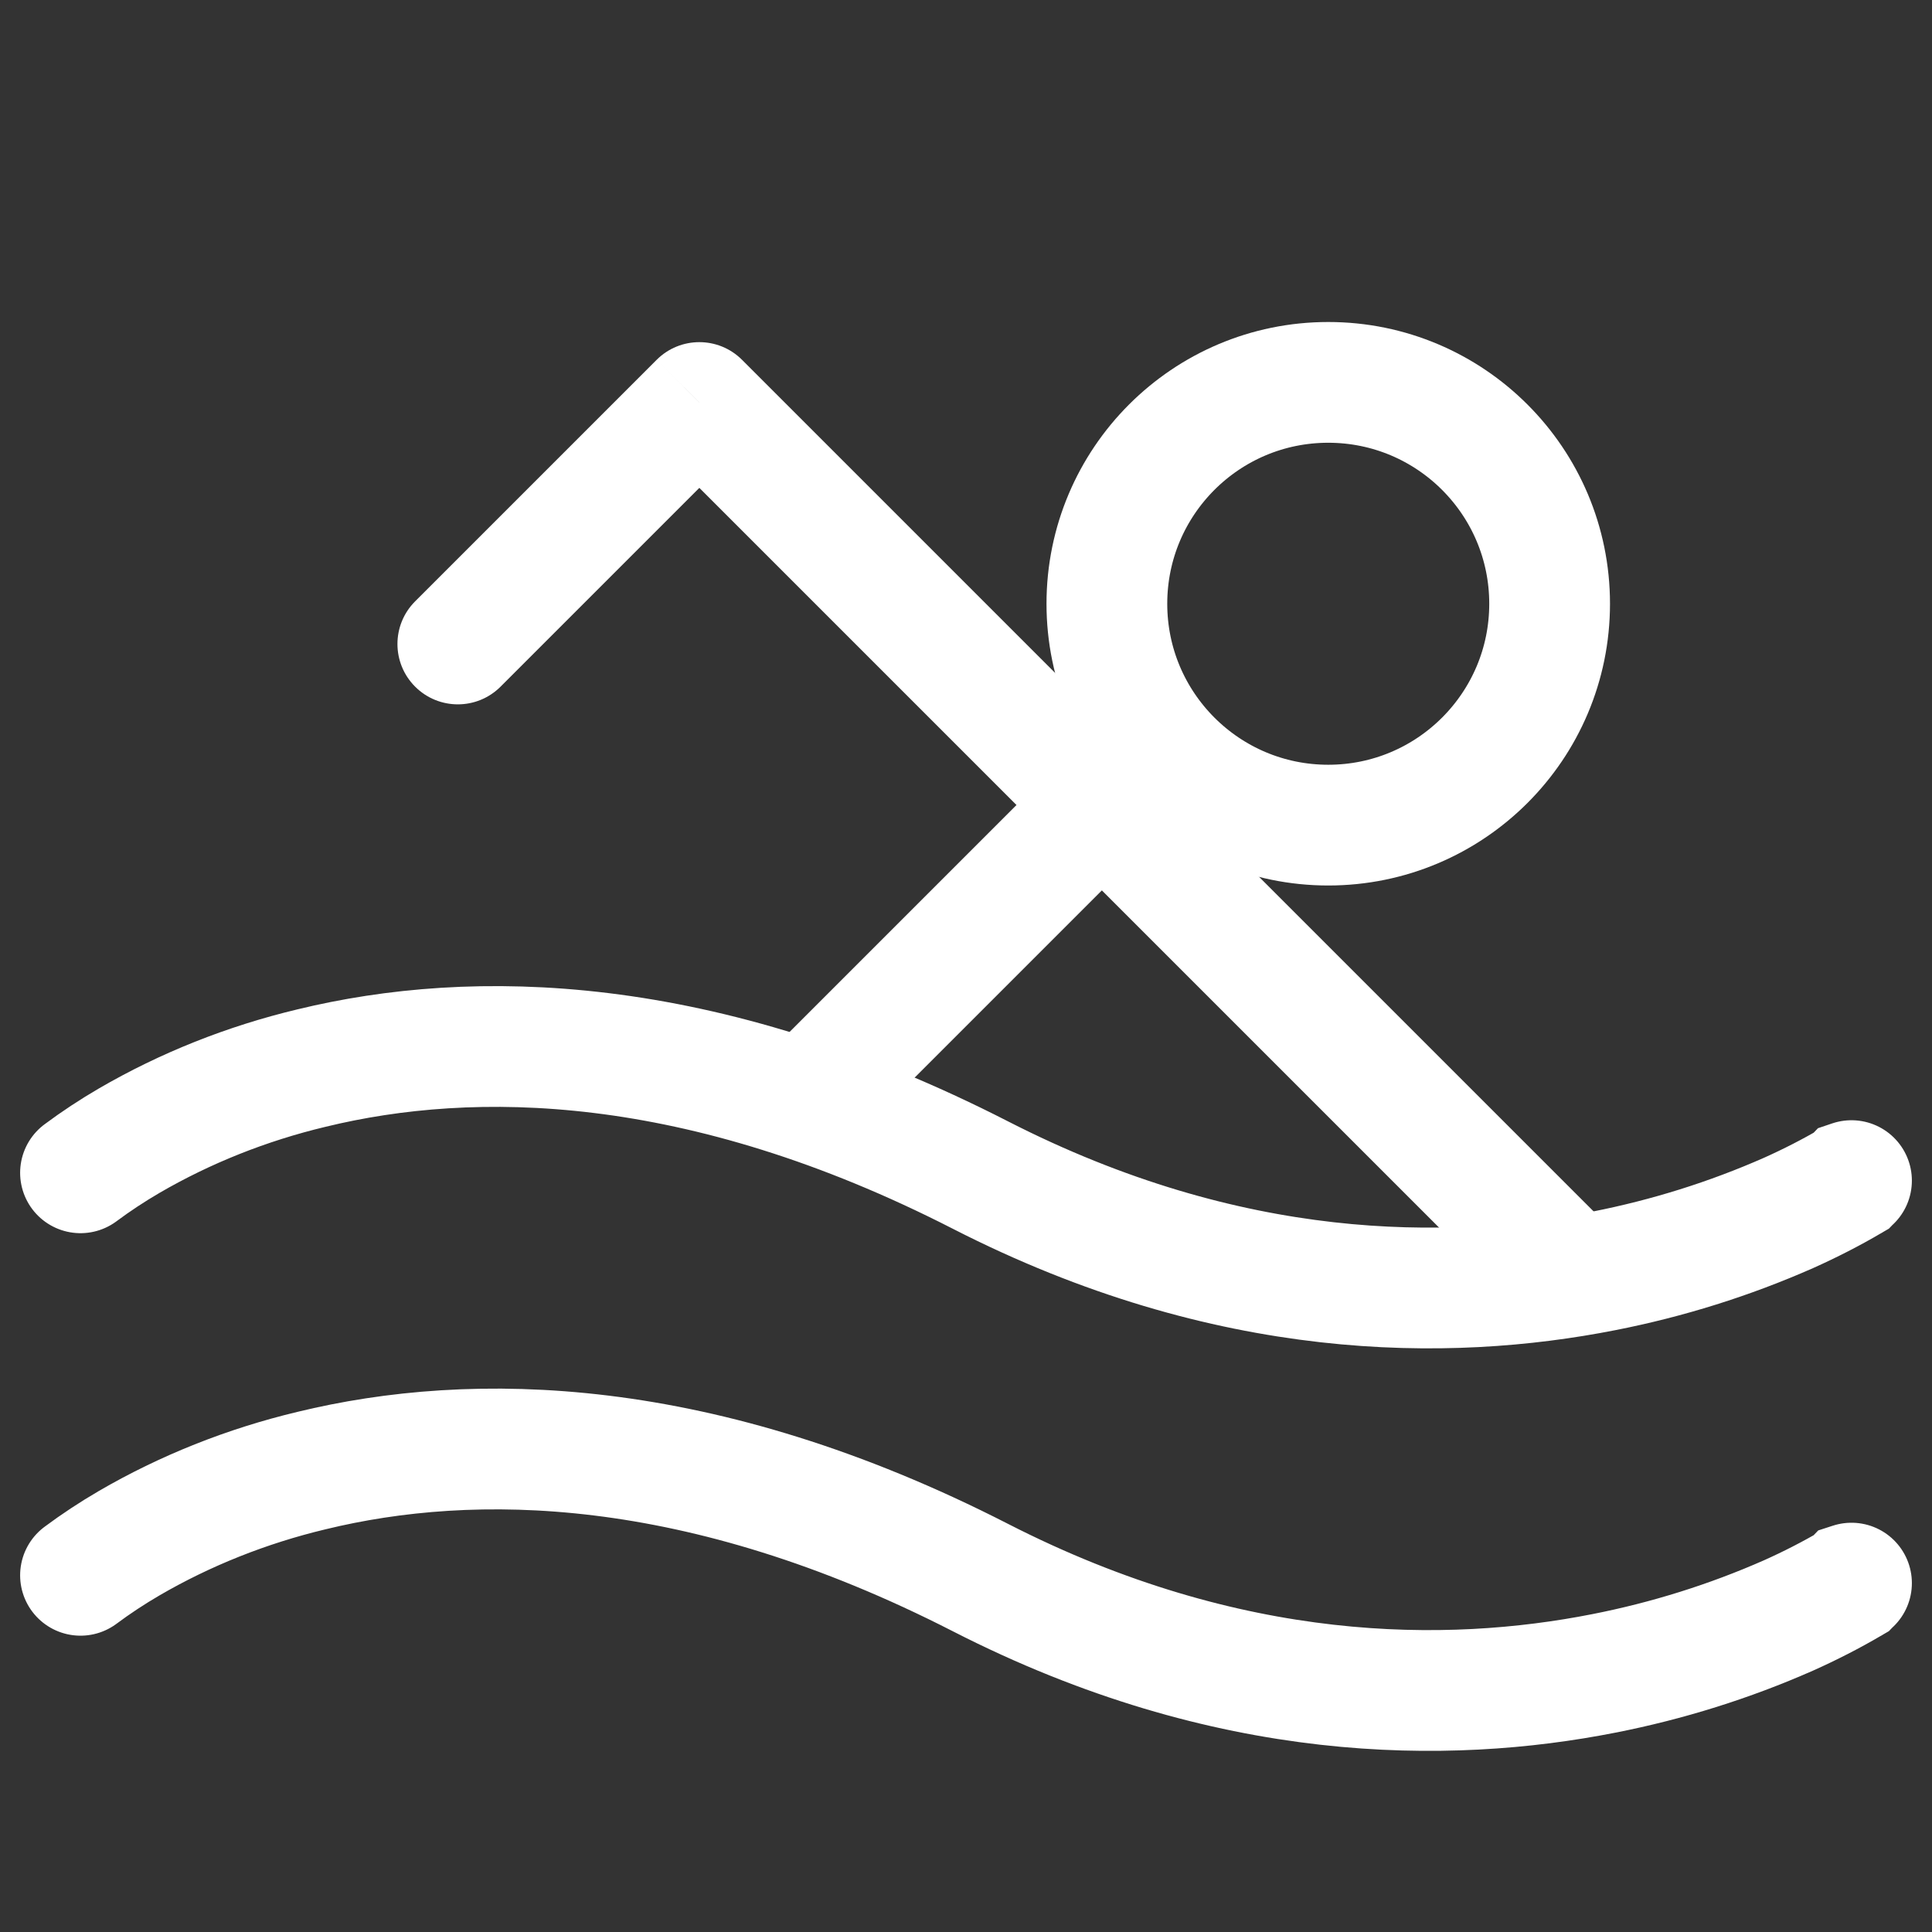
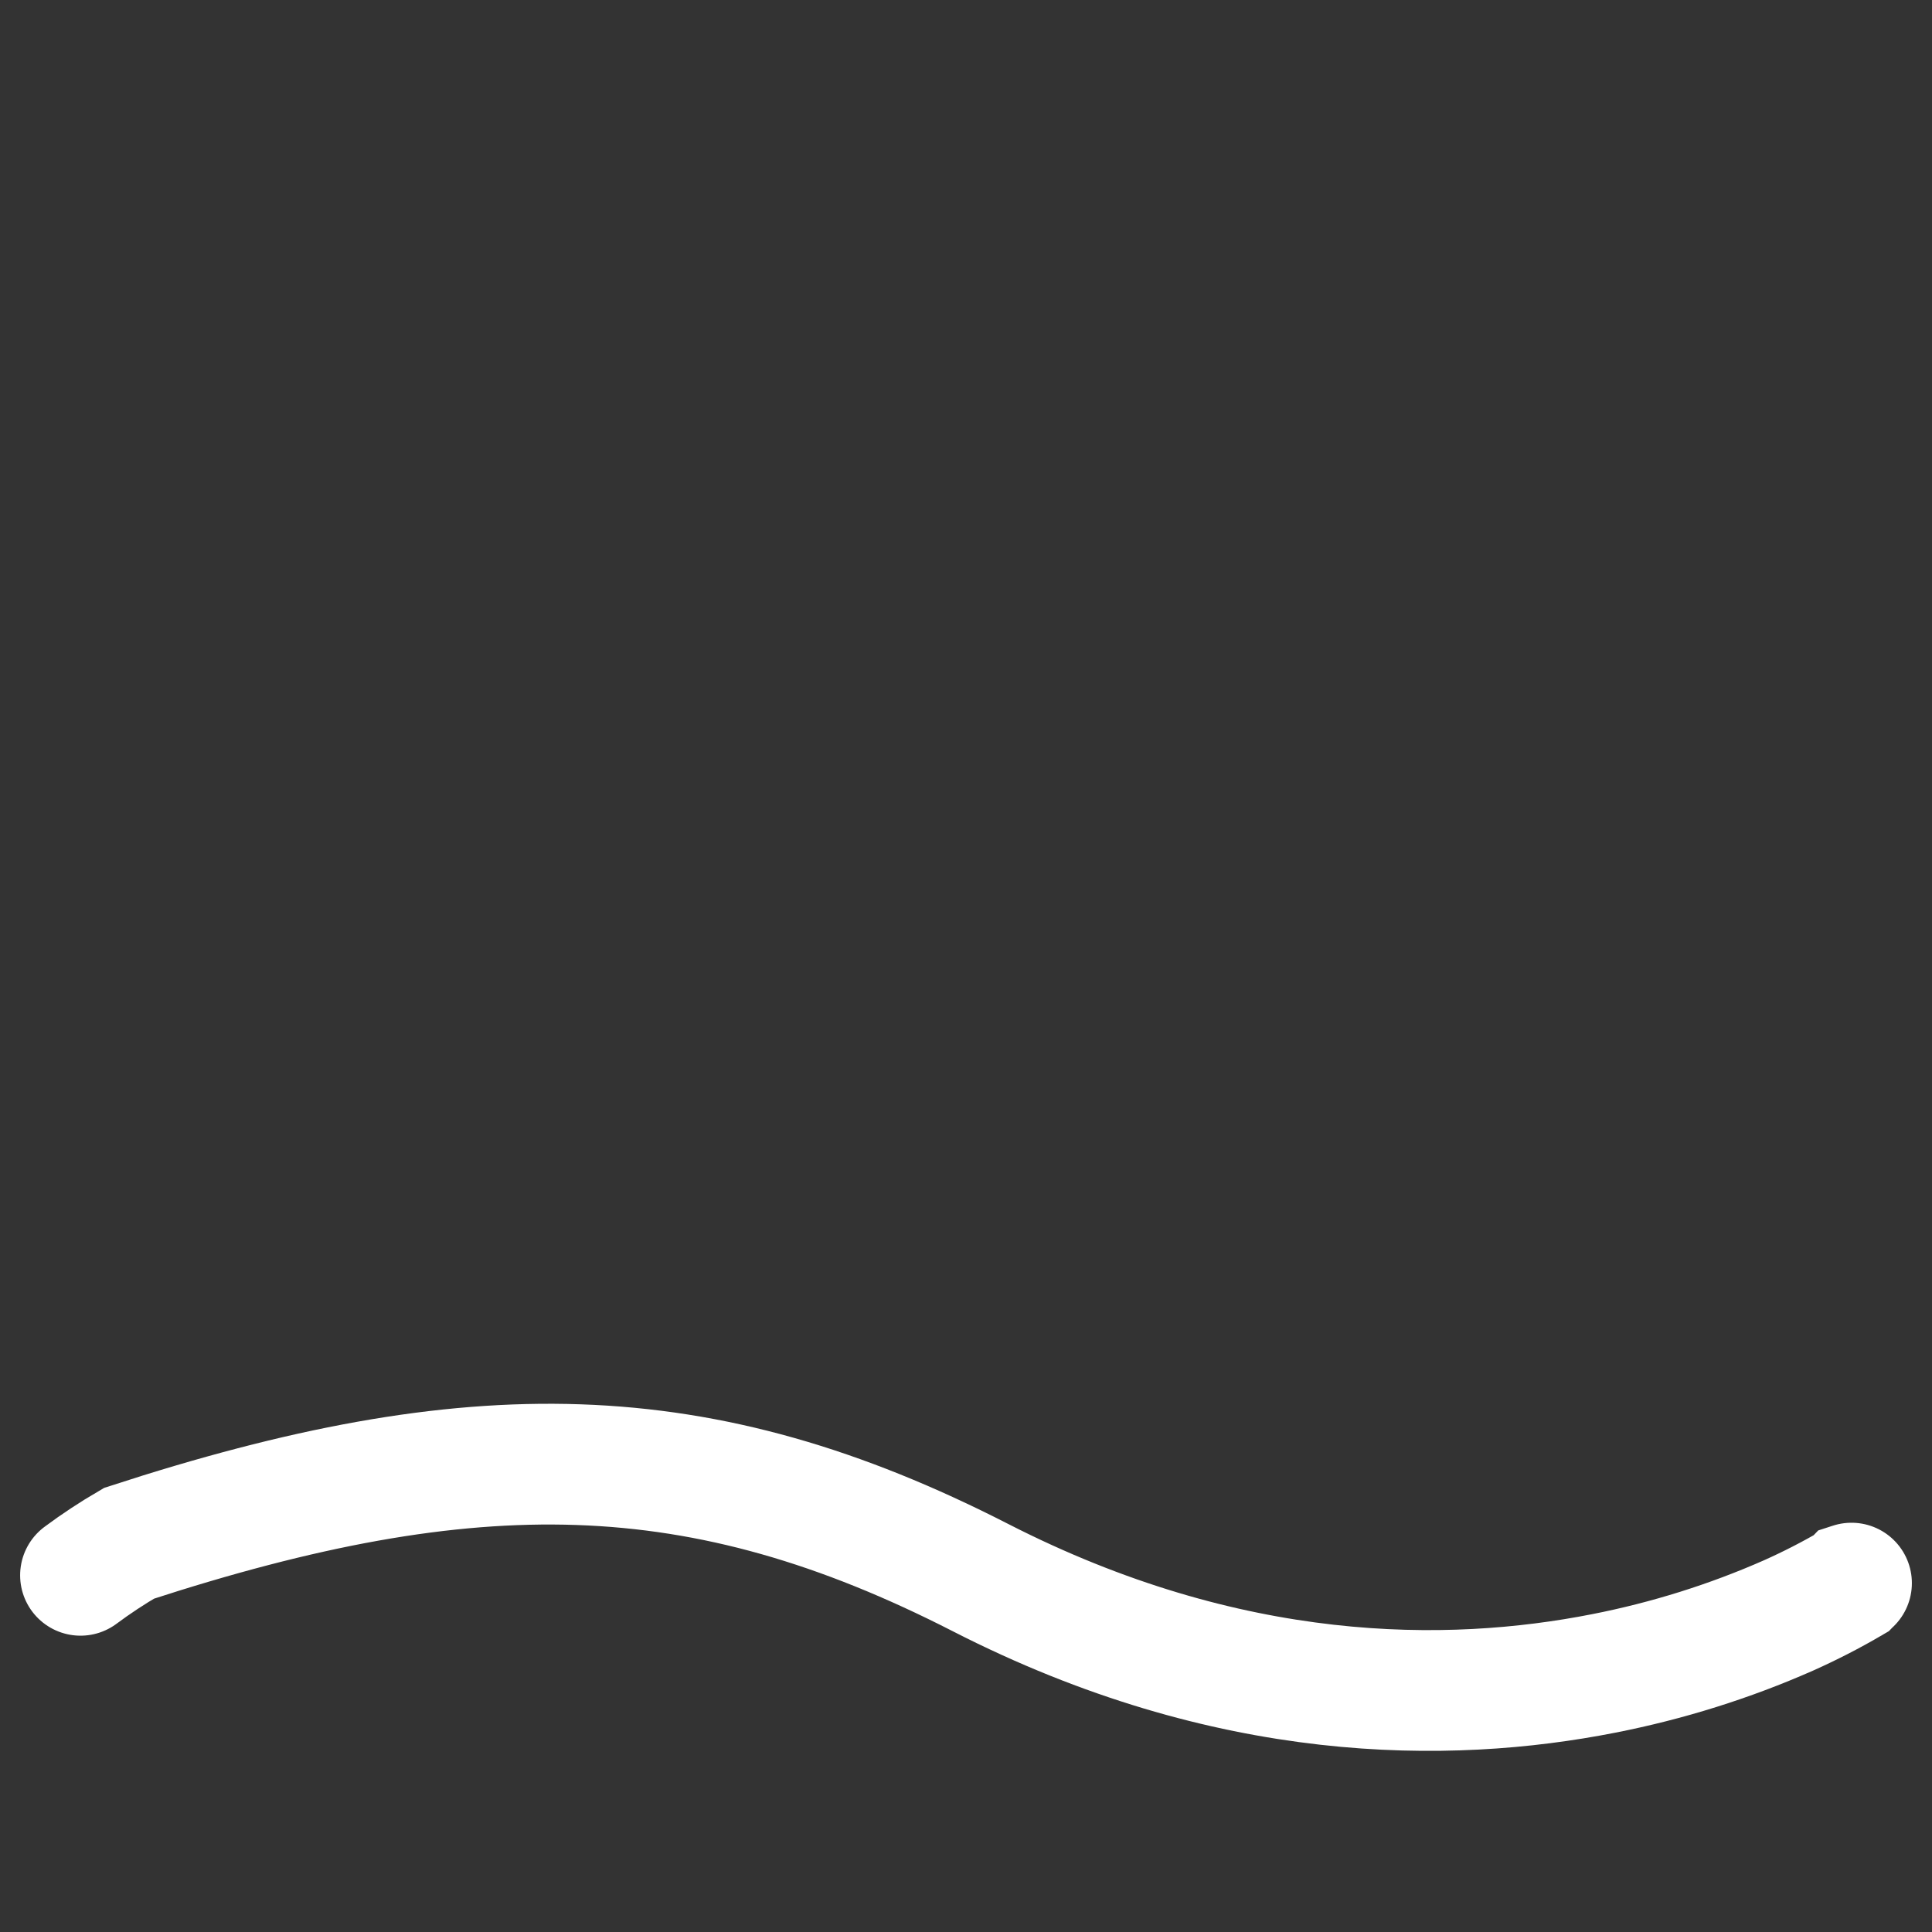
<svg xmlns="http://www.w3.org/2000/svg" width="24" height="24" viewBox="0 0 24 24" fill="none">
  <rect x="0" y="0" width="24" height="24" fill="#333333" stroke="none" />
-   <path d="M10.188 13.5L13.188 10.5" stroke="white" stroke-width="1.5" />
-   <path d="M8.688 5L9.218 4.47C8.925 4.177 8.45 4.177 8.157 4.47L8.688 5ZM5.157 7.47C4.864 7.763 4.864 8.237 5.157 8.53C5.45 8.823 5.925 8.823 6.218 8.53L5.157 7.47ZM20.03 15.282L9.218 4.47L8.157 5.53L18.97 16.343L20.03 15.282ZM8.157 4.47L5.157 7.47L6.218 8.53L9.218 5.53L8.157 4.47Z" fill="white" />
-   <circle cx="16.5" cy="7.5" r="2.75" stroke="white" stroke-width="1.5" />
-   <path d="M1 14.569C1.192 14.426 1.394 14.293 1.603 14.171C2.301 13.765 3.066 13.46 3.87 13.268C5.875 12.78 8.699 12.816 12.179 14.597C15.269 16.178 17.985 16.169 19.921 15.788C20.716 15.632 21.487 15.39 22.217 15.068C22.485 14.948 22.745 14.815 22.996 14.668L22.997 14.667L23 14.666" stroke="white" stroke-width="1.5" stroke-linecap="round" />
-   <path d="M1 19.569C1.192 19.426 1.394 19.293 1.603 19.171C2.301 18.765 3.066 18.46 3.87 18.268C5.875 17.78 8.699 17.816 12.179 19.597C15.269 21.178 17.985 21.169 19.921 20.788C20.716 20.632 21.487 20.39 22.217 20.068C22.485 19.948 22.745 19.815 22.996 19.668L22.997 19.667L23 19.666" stroke="white" stroke-width="1.5" stroke-linecap="round" />
+   <path d="M1 19.569C1.192 19.426 1.394 19.293 1.603 19.171C5.875 17.78 8.699 17.816 12.179 19.597C15.269 21.178 17.985 21.169 19.921 20.788C20.716 20.632 21.487 20.39 22.217 20.068C22.485 19.948 22.745 19.815 22.996 19.668L22.997 19.667L23 19.666" stroke="white" stroke-width="1.5" stroke-linecap="round" />
</svg>